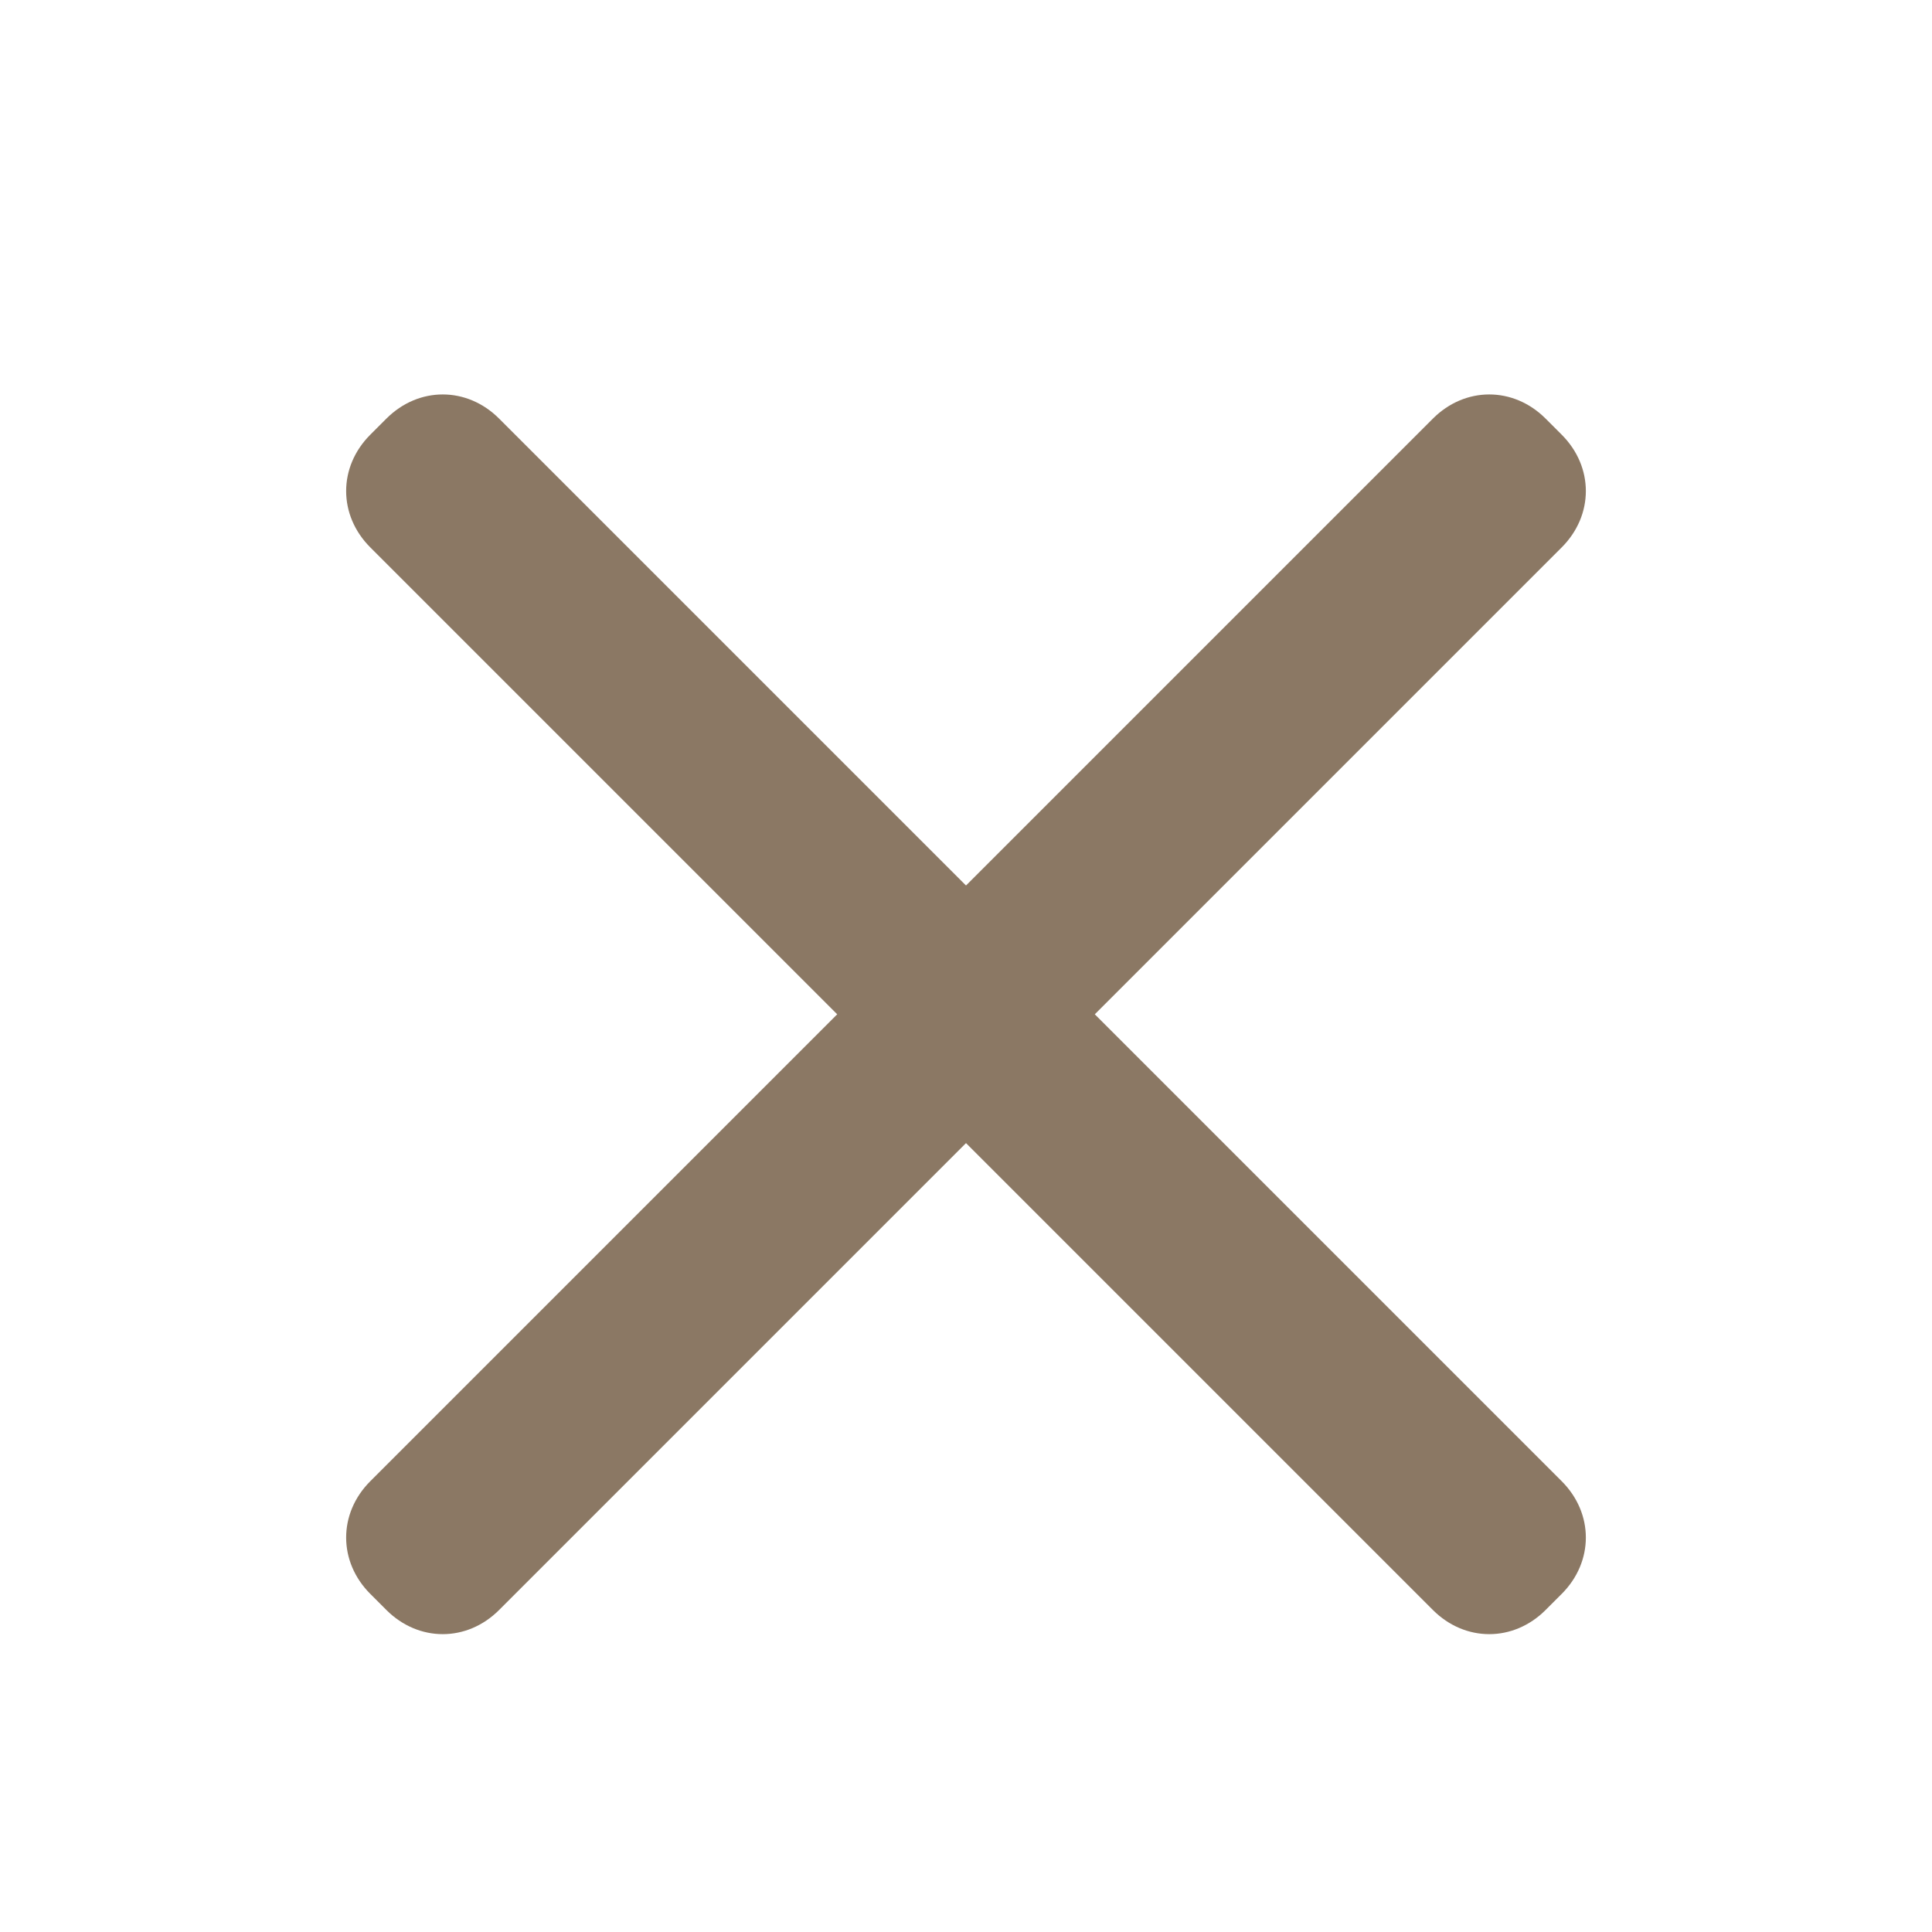
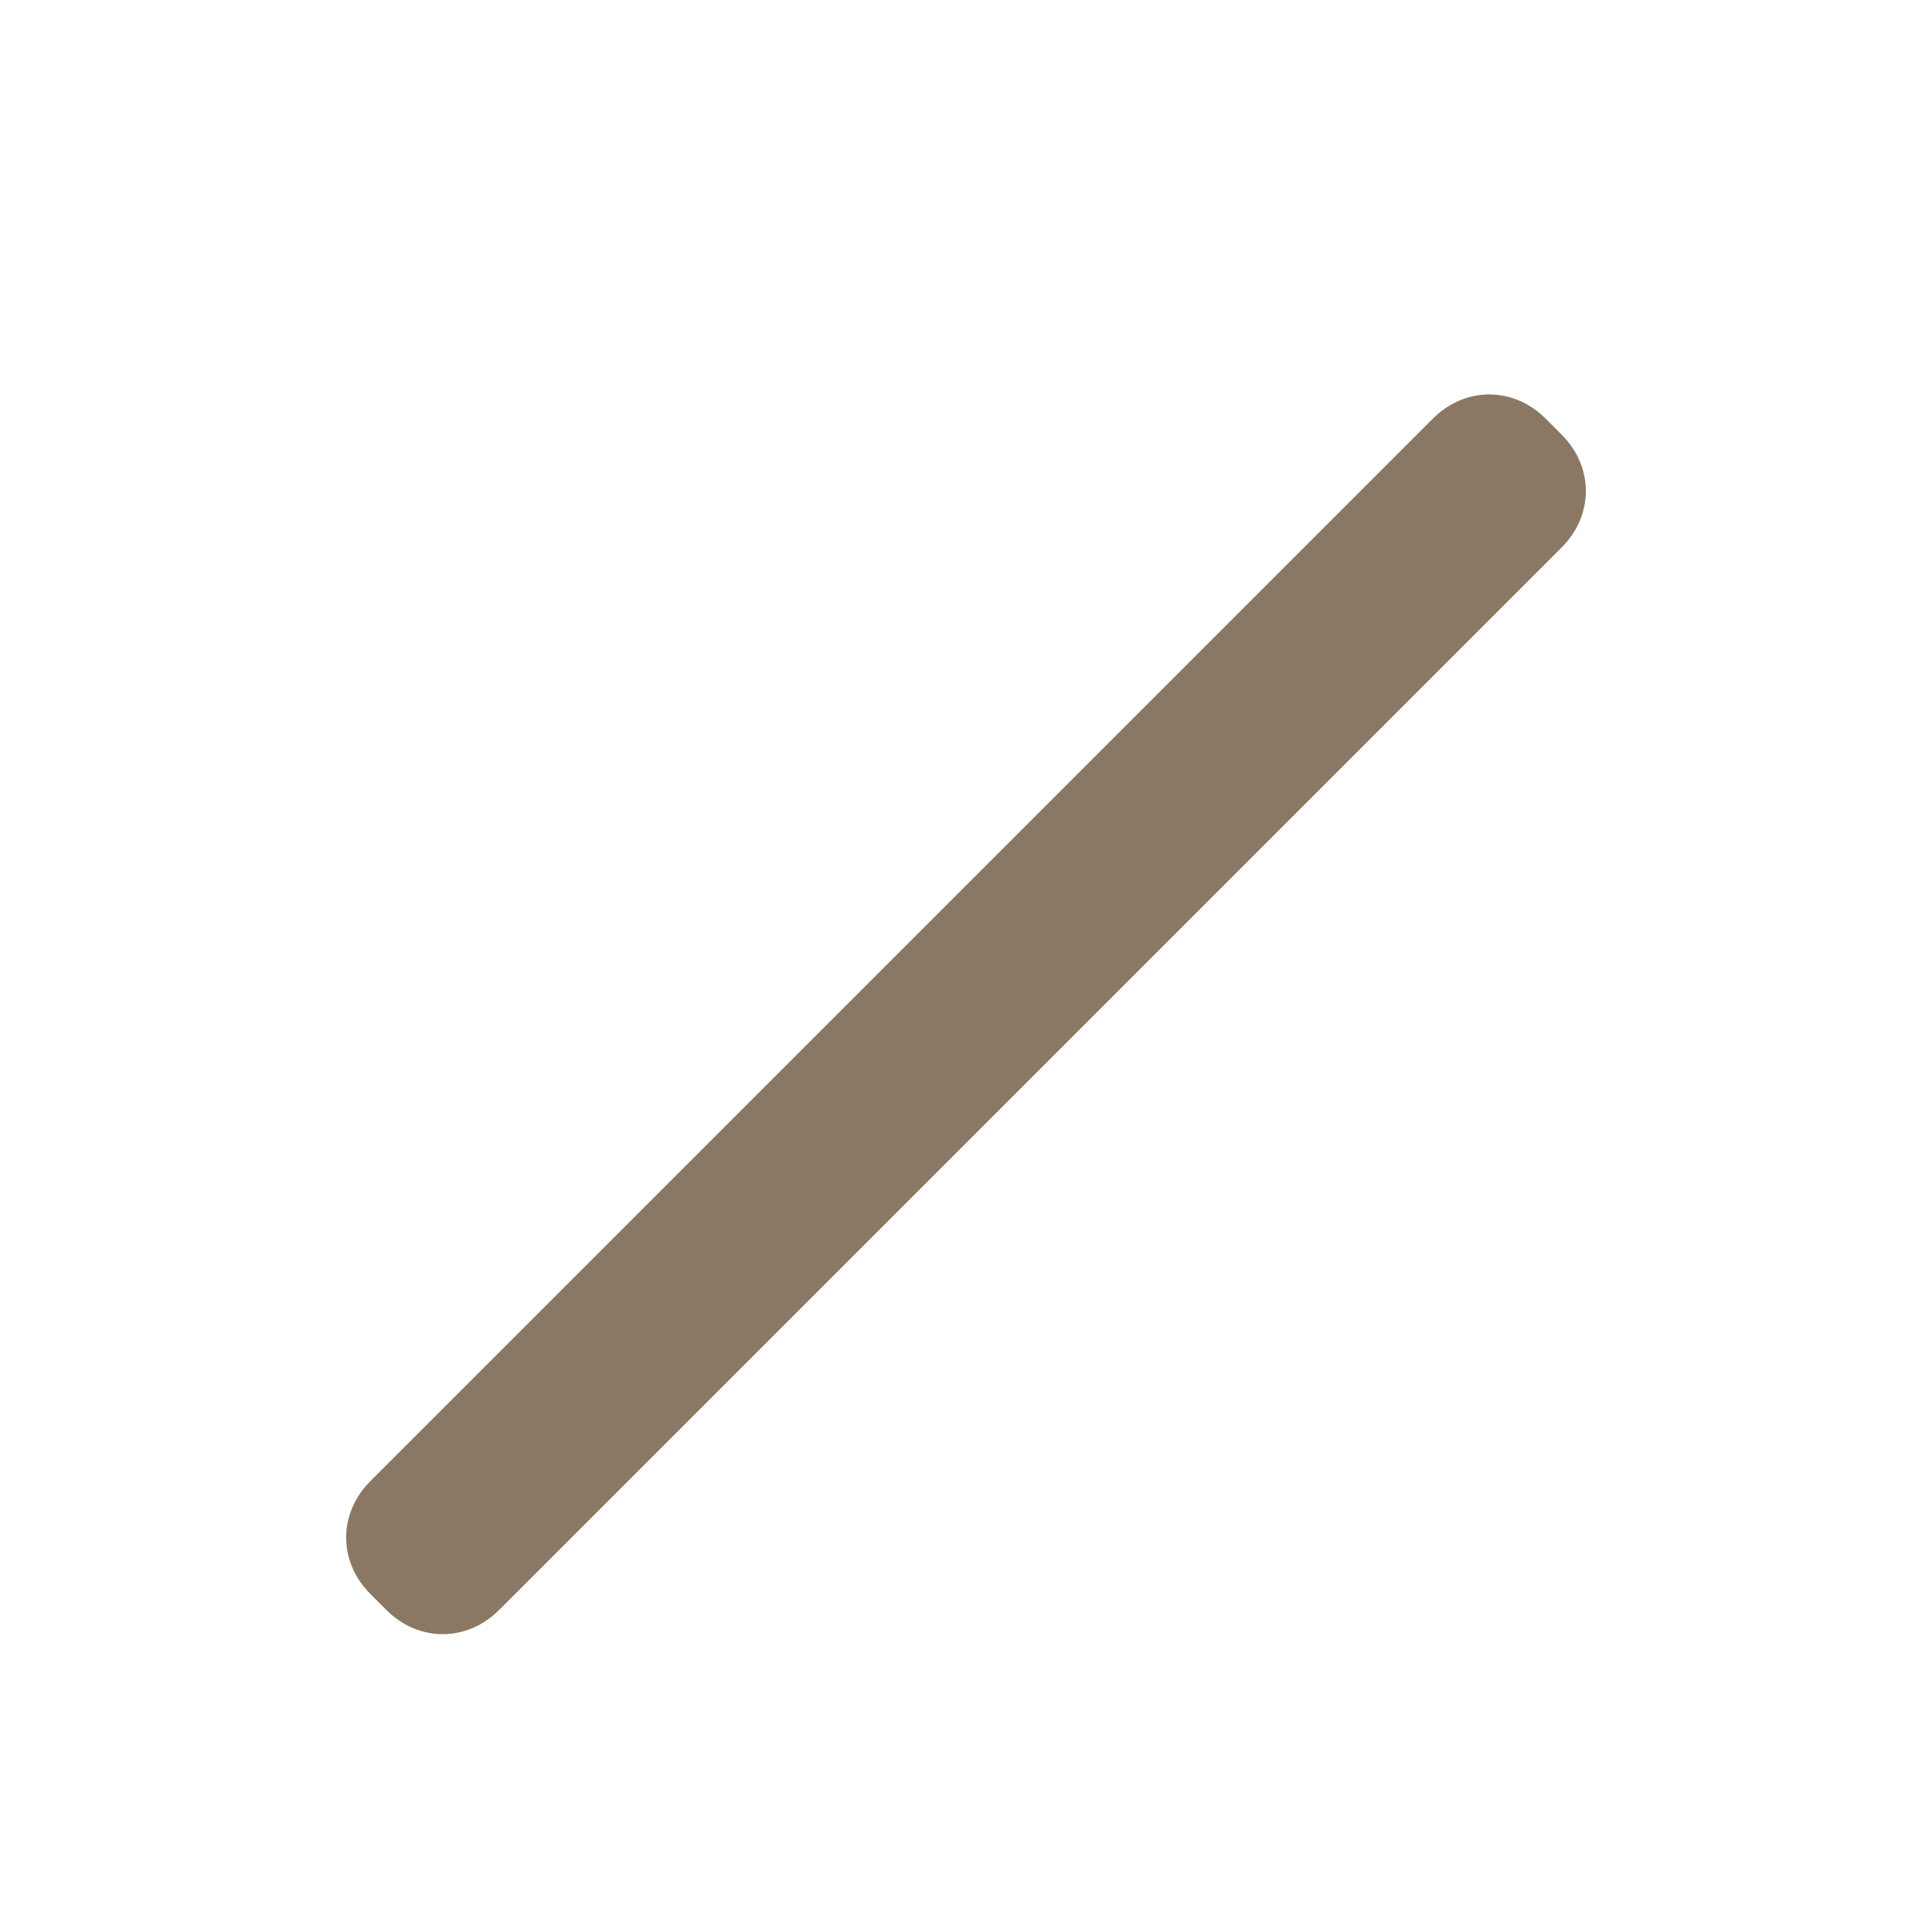
<svg xmlns="http://www.w3.org/2000/svg" version="1.1" id="Ebene_1" x="0px" y="0px" viewBox="0 0 24 24" style="enable-background:new 0 0 24 24;" xml:space="preserve">
  <style type="text/css">
	.st0{fill:#8B7864;}
</style>
  <path class="st0" d="M19.4,6.8L6.2,20c-0.4,0.4-1,0.4-1.4,0l-0.2-0.2c-0.4-0.4-0.4-1,0-1.4L17.8,5.2c0.4-0.4,1-0.4,1.4,0l0.2,0.2  C19.8,5.8,19.8,6.4,19.4,6.8z" />
-   <path class="st0" d="M17.8,20L4.6,6.8c-0.4-0.4-0.4-1,0-1.4l0.2-0.2c0.4-0.4,1-0.4,1.4,0l13.2,13.2c0.4,0.4,0.4,1,0,1.4L19.2,20  C18.8,20.4,18.2,20.4,17.8,20z" />
</svg>